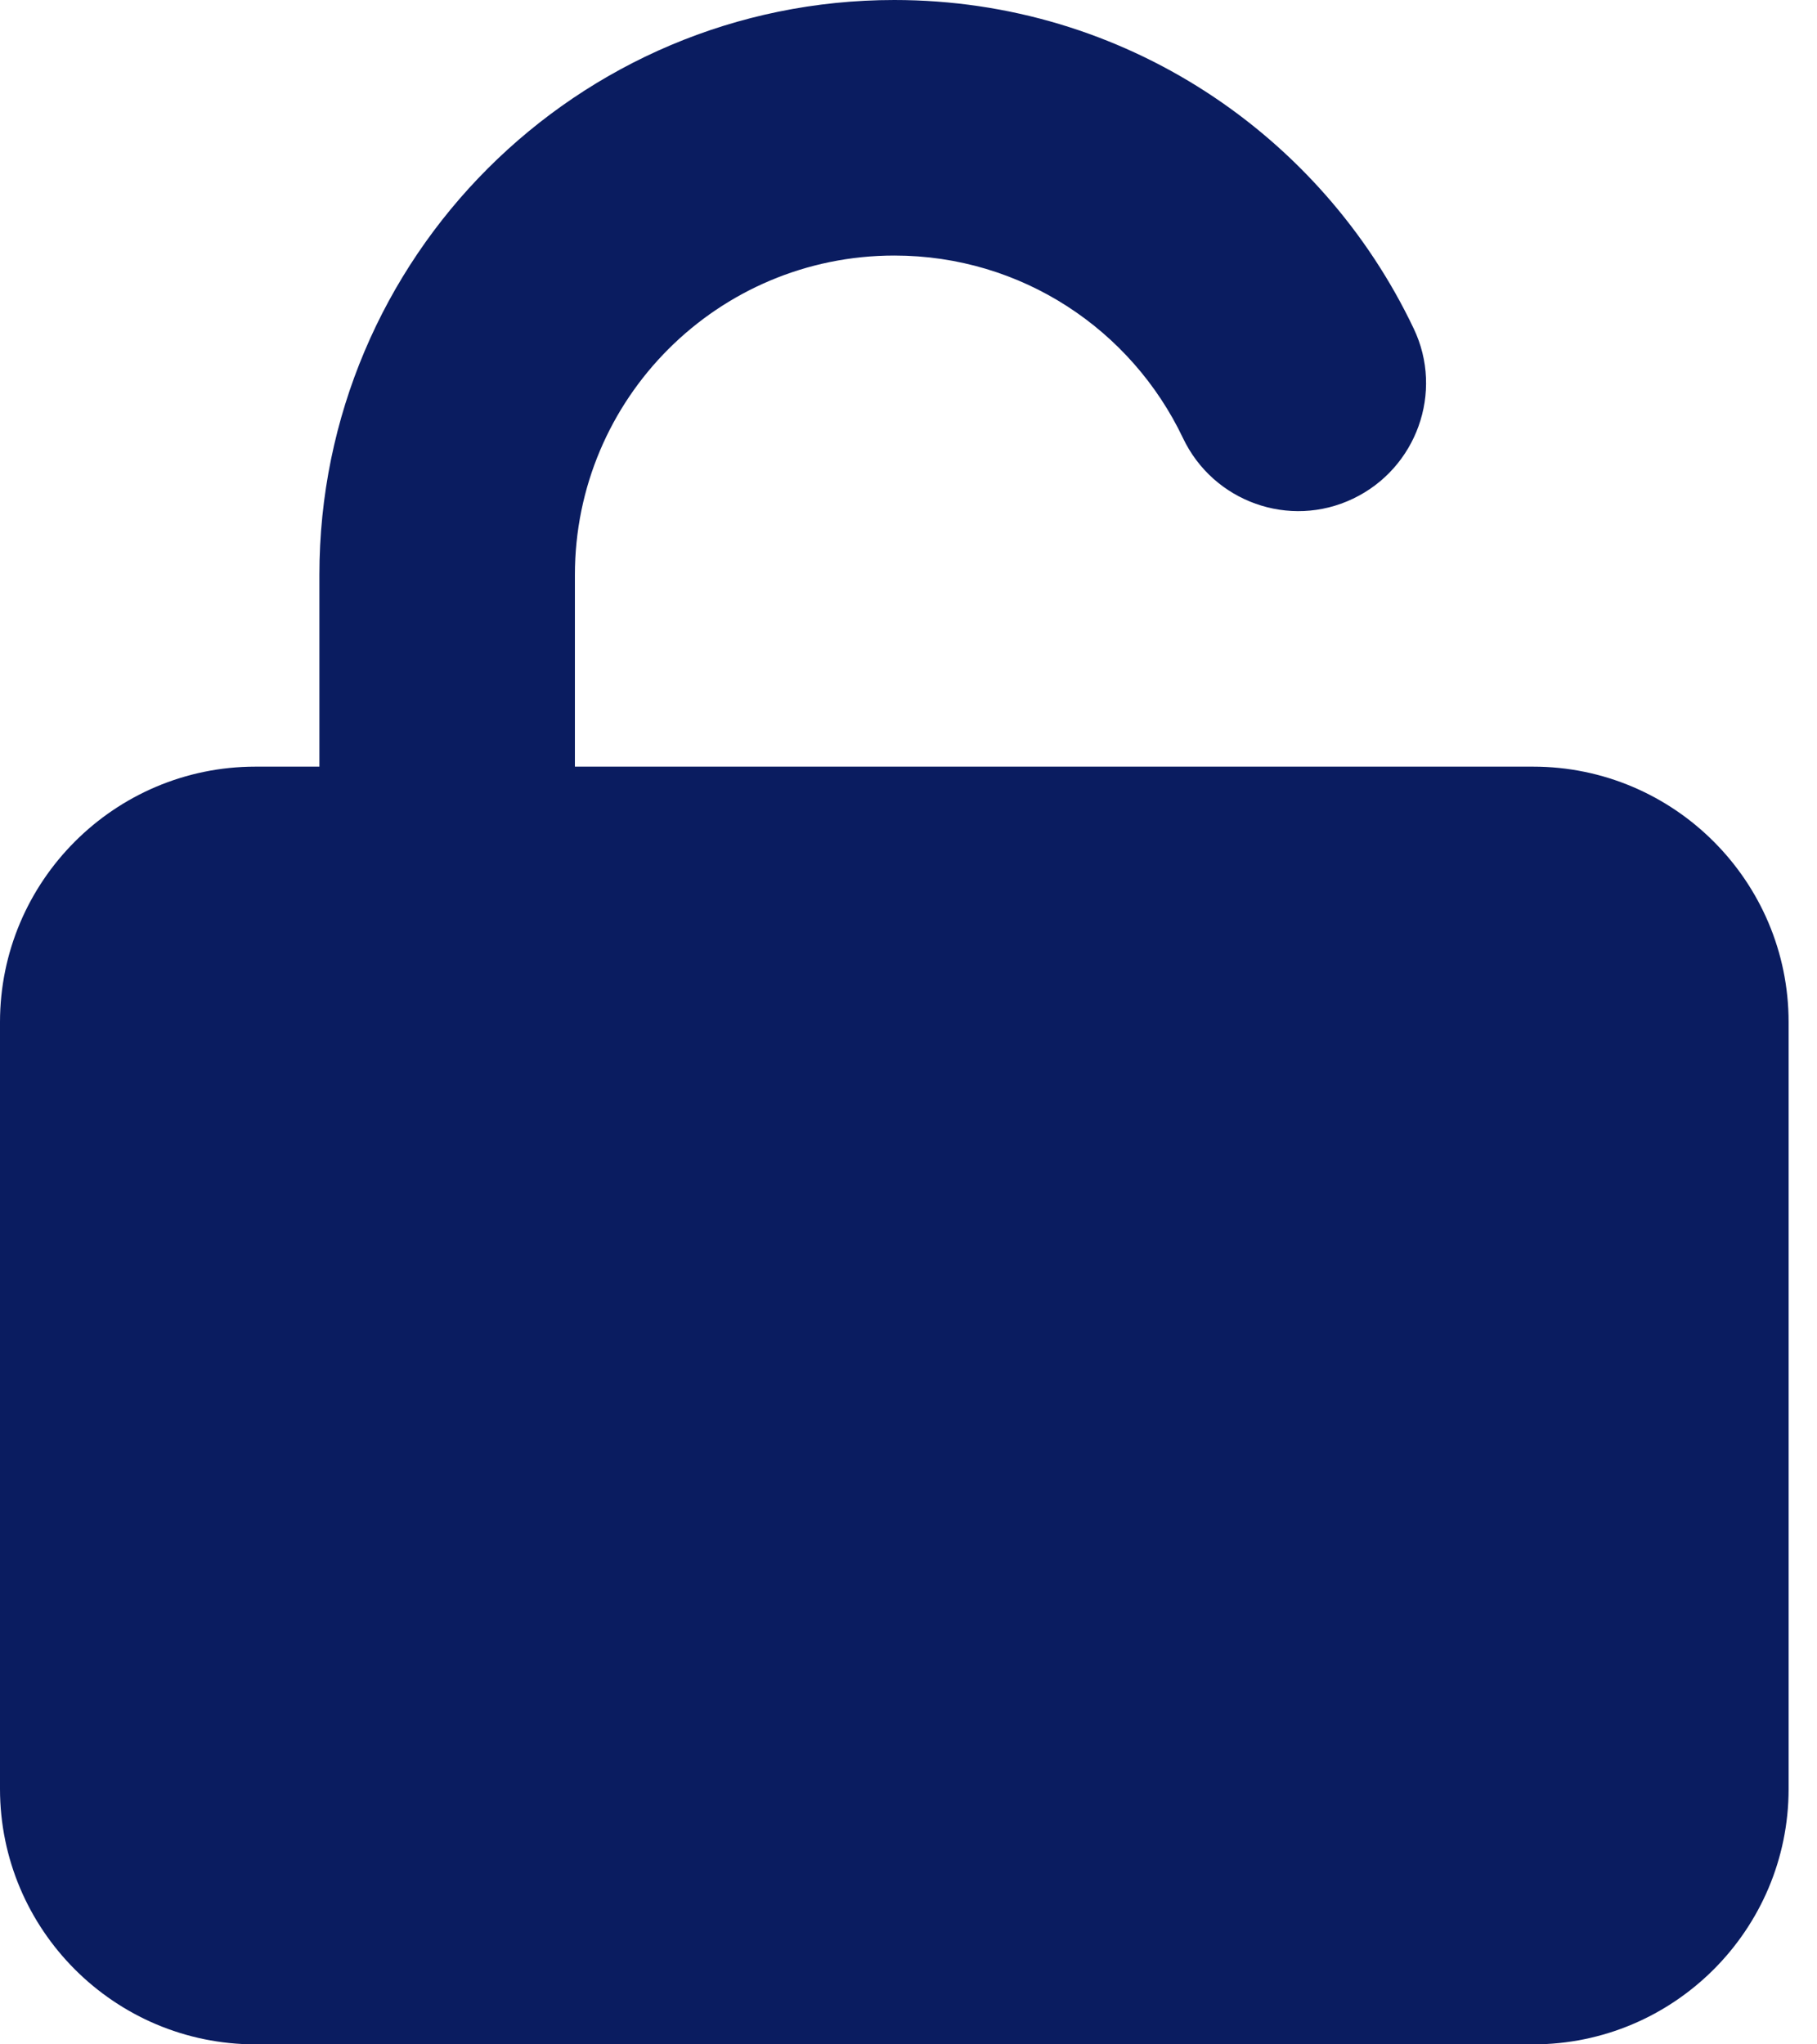
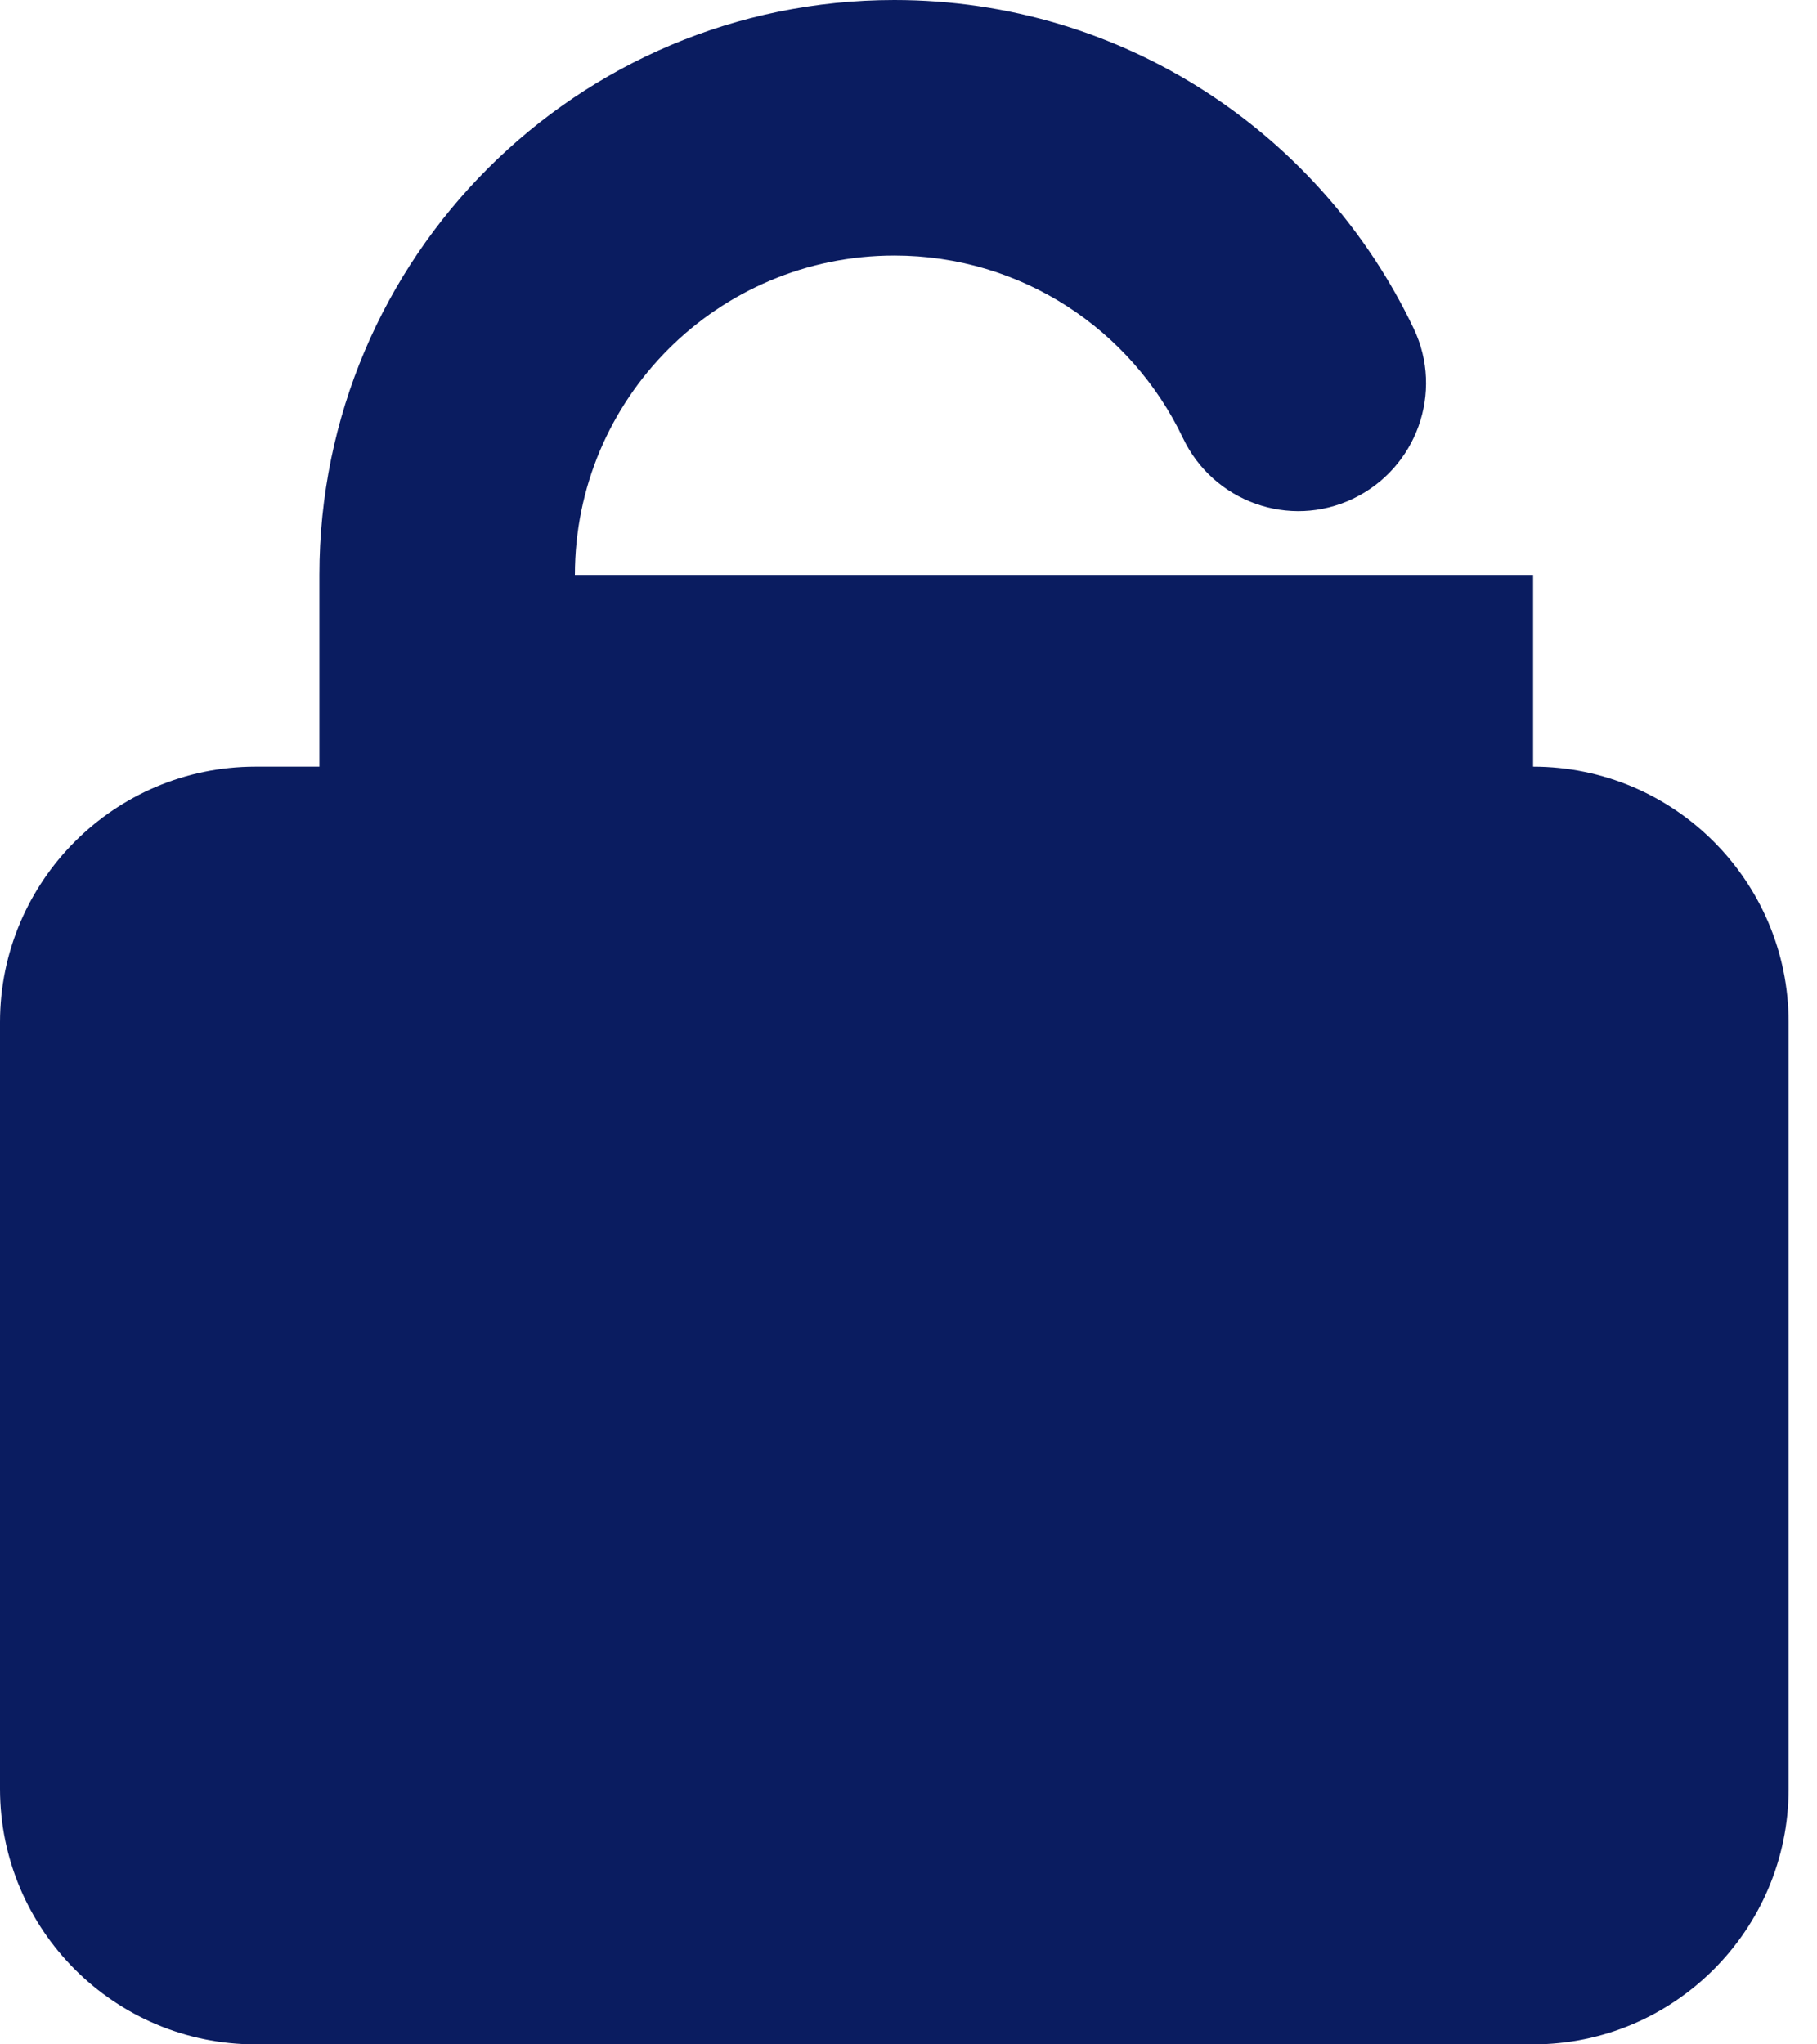
<svg xmlns="http://www.w3.org/2000/svg" width="40" height="45" viewBox="0 0 40 45" fill="none">
-   <path d="M12.656 12.656C12.656 8.771 15.803 5.625 19.688 5.625C22.491 5.625 24.908 7.26 26.042 9.642C26.71 11.048 28.389 11.646 29.786 10.977C31.184 10.31 31.79 8.631 31.122 7.233C29.092 2.962 24.741 0 19.688 0C12.7 0 7.031 5.669 7.031 12.656V16.875H5.625C2.522 16.875 0 19.398 0 22.5V39.375C0 42.477 2.522 45 5.625 45H33.75C36.852 45 39.375 42.477 39.375 39.375V22.5C39.375 19.398 36.852 16.875 33.75 16.875H12.656V12.656Z" fill="#0A1C60" />
+   <path d="M12.656 12.656C12.656 8.771 15.803 5.625 19.688 5.625C22.491 5.625 24.908 7.26 26.042 9.642C26.71 11.048 28.389 11.646 29.786 10.977C31.184 10.31 31.79 8.631 31.122 7.233C29.092 2.962 24.741 0 19.688 0C12.7 0 7.031 5.669 7.031 12.656V16.875H5.625C2.522 16.875 0 19.398 0 22.5V39.375C0 42.477 2.522 45 5.625 45H33.75C36.852 45 39.375 42.477 39.375 39.375V22.5C39.375 19.398 36.852 16.875 33.75 16.875V12.656Z" fill="#0A1C60" />
</svg>